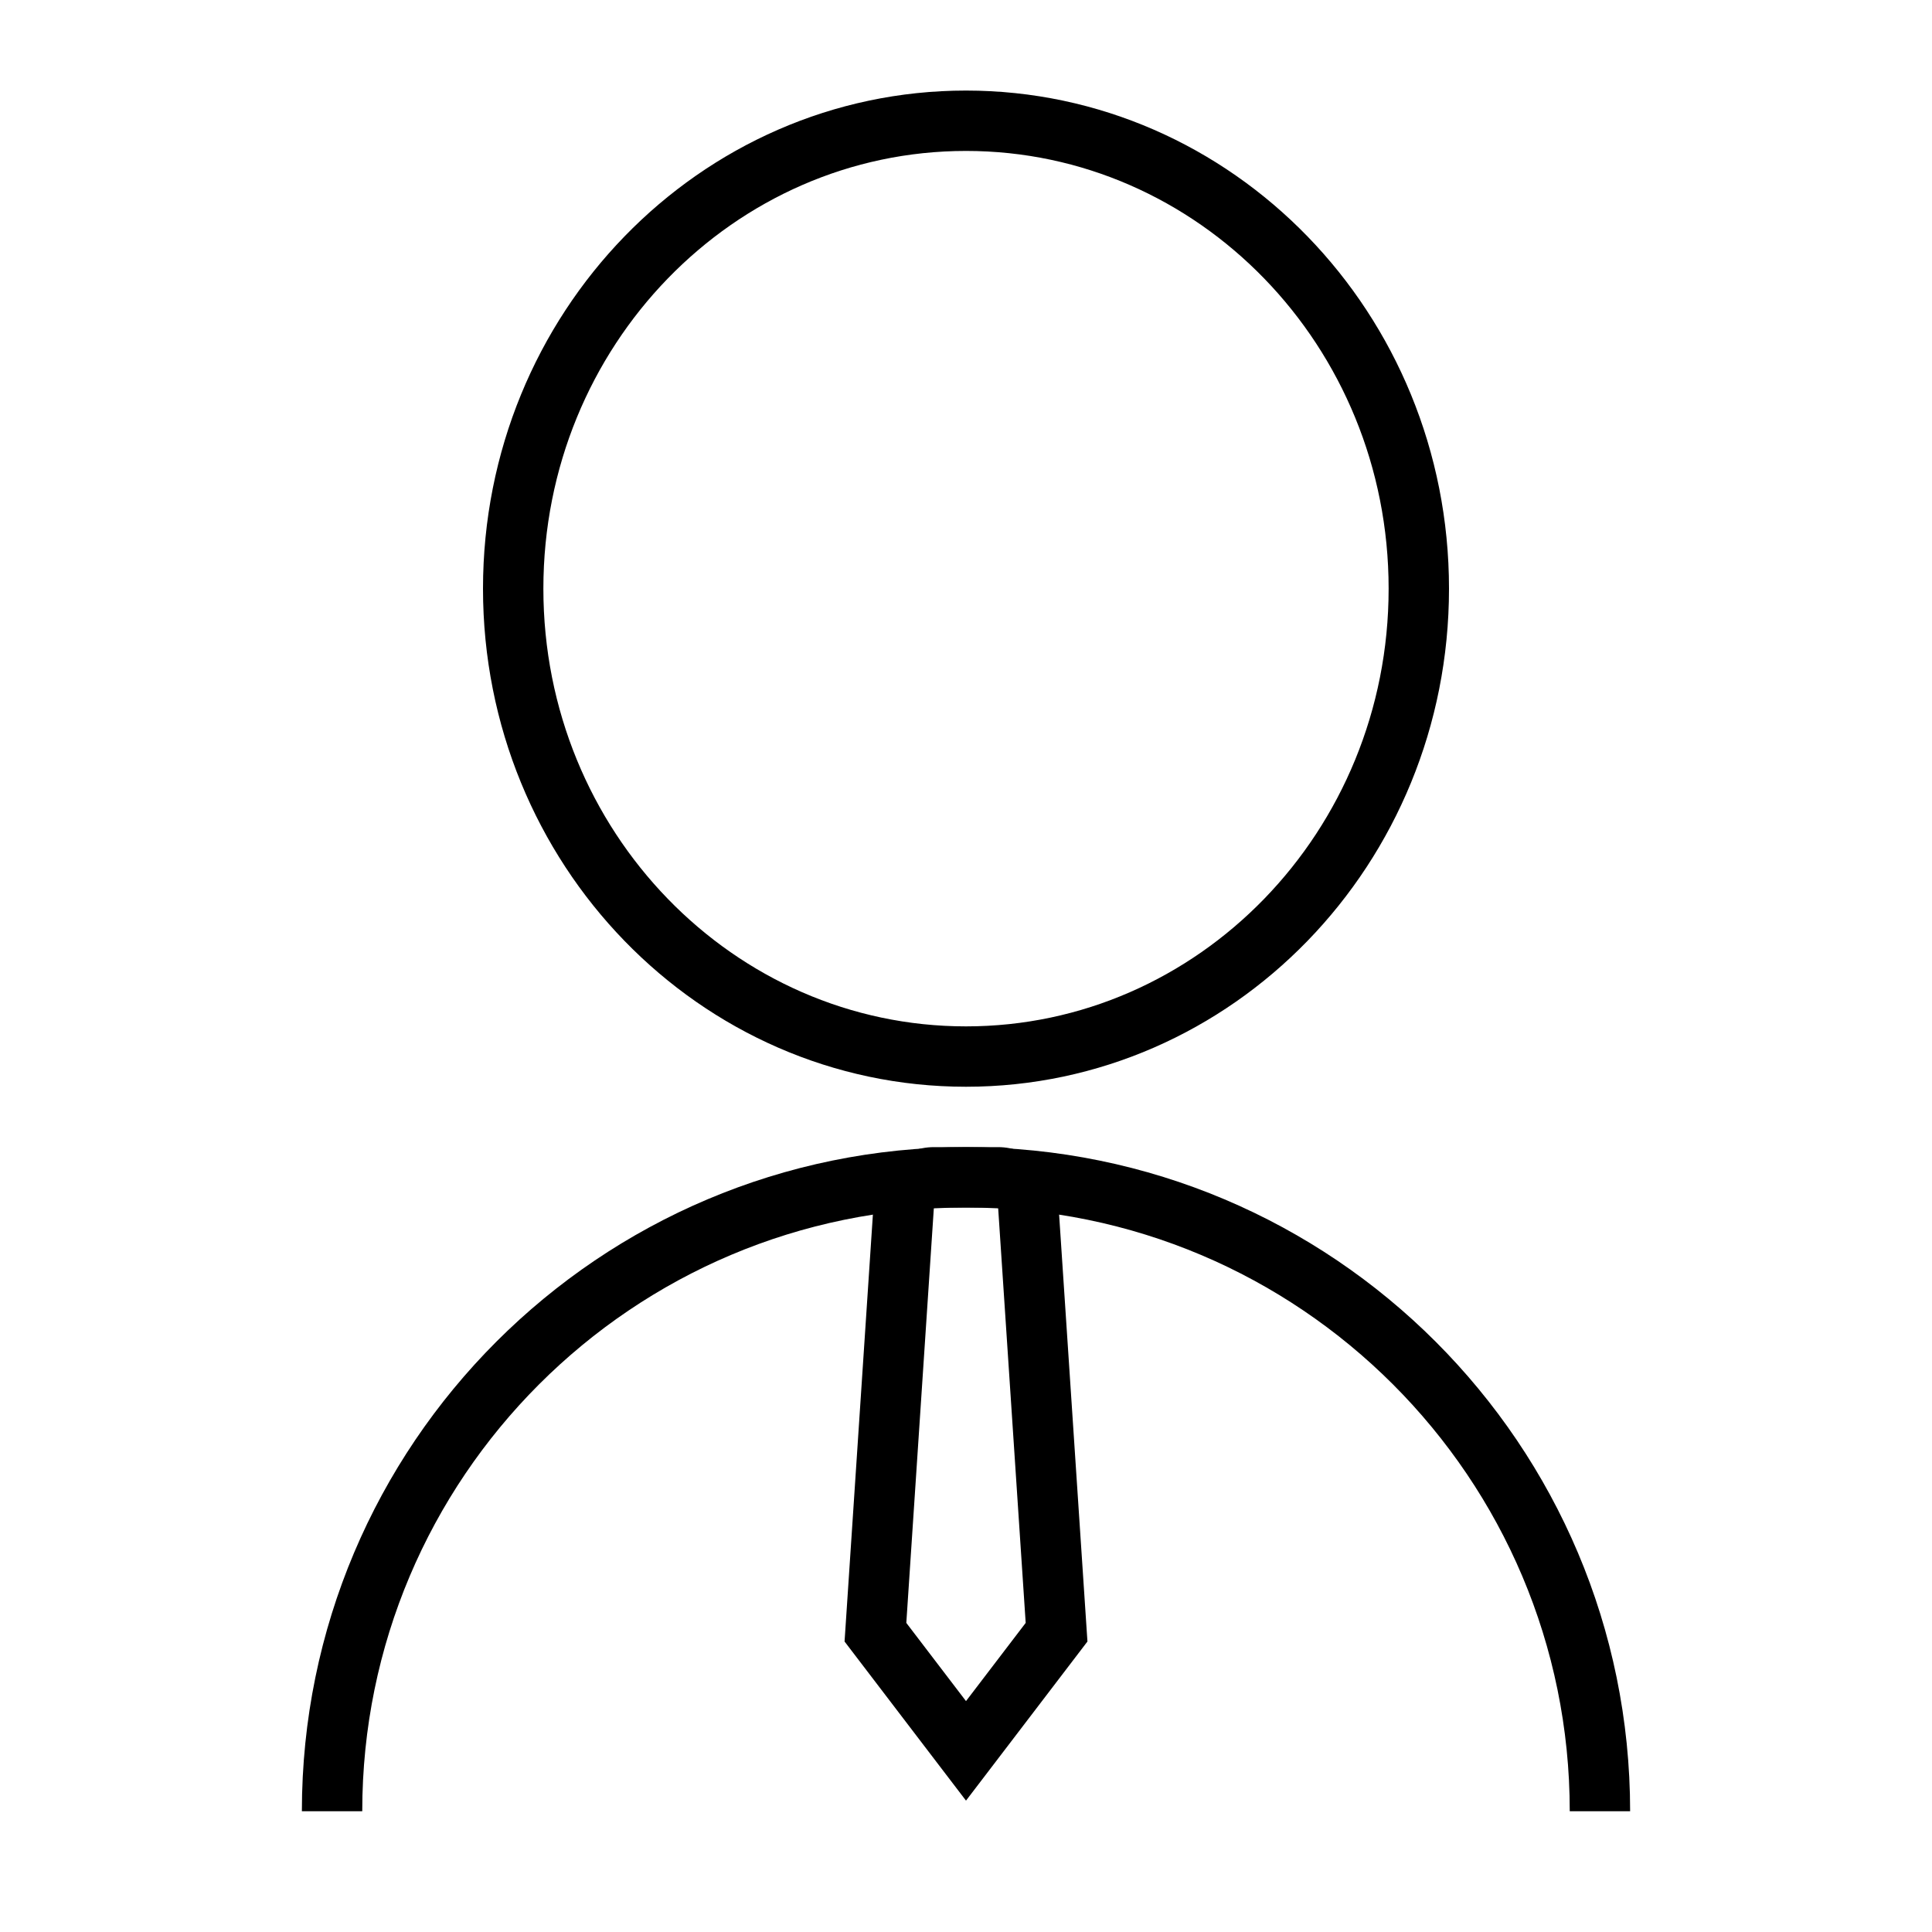
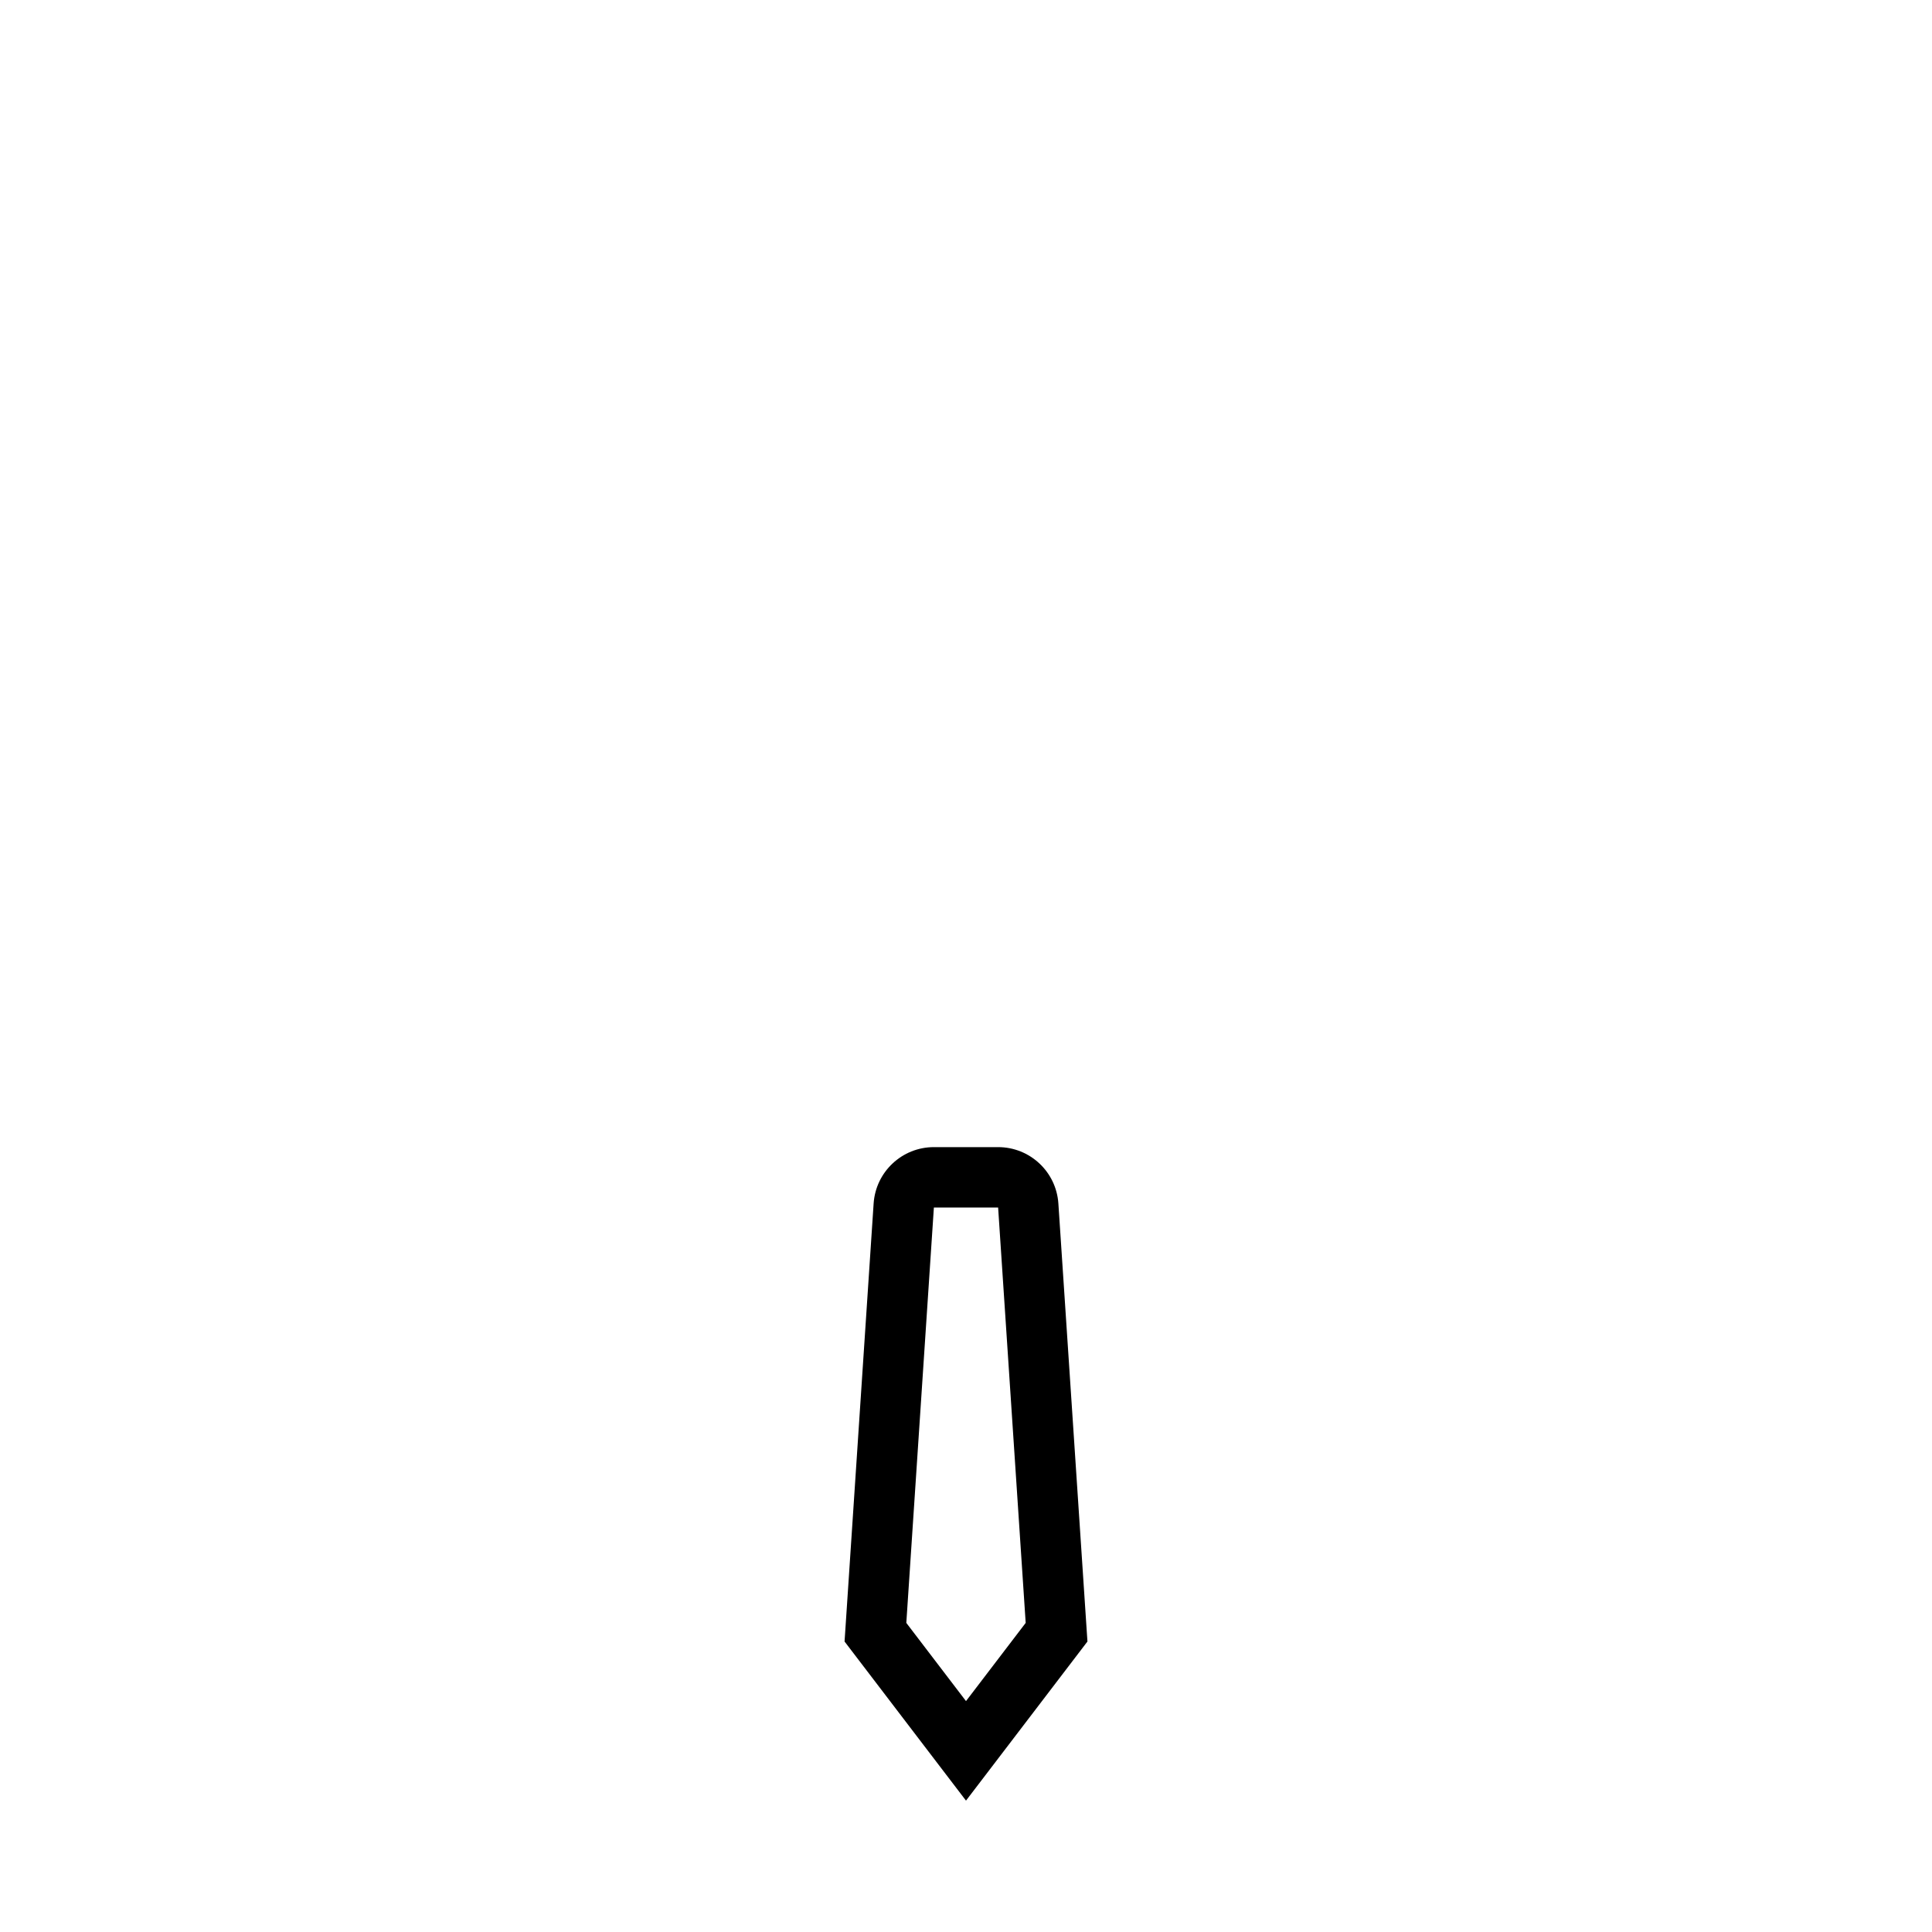
<svg xmlns="http://www.w3.org/2000/svg" width="64" height="64" viewBox="0 0 64 64" fill="none">
-   <path d="M47 19.5C47 28.09 40.255 35 32 35C23.744 35 17 28.09 17 19.5C17 10.91 23.744 4 32 4C40.255 4 47 10.91 47 19.5Z" stroke="black" stroke-width="2" />
-   <path d="M53 60C53 48.402 43.598 39 32 39C20.402 39 11 48.402 11 60" stroke="black" stroke-width="2" />
-   <path d="M32 58L31.205 58.607L32 59.648L32.795 58.607L32 58ZM35 54.069L35.795 54.676L36.023 54.377L35.998 54.003L35 54.069ZM29 54.069L28.002 54.003L27.977 54.377L28.205 54.676L29 54.069ZM29.938 39.934L28.94 39.868L29.938 39.934ZM34.062 39.934L35.06 39.868L34.062 39.934ZM32.795 58.607L35.795 54.676L34.205 53.462L31.205 57.393L32.795 58.607ZM35.998 54.003L35.06 39.868L33.064 40L34.002 54.135L35.998 54.003ZM28.205 54.676L31.205 58.607L32.795 57.393L29.795 53.462L28.205 54.676ZM33.064 38L30.936 38L30.936 40L33.064 40L33.064 38ZM28.94 39.868L28.002 54.003L29.998 54.135L30.936 40L28.94 39.868ZM30.936 38C29.883 38 29.01 38.817 28.94 39.868L30.936 40L30.936 38ZM35.06 39.868C34.99 38.817 34.117 38 33.064 38L33.064 40L35.06 39.868Z" fill="black" />
+   <path d="M32 58L31.205 58.607L32 59.648L32.795 58.607L32 58ZM35 54.069L35.795 54.676L36.023 54.377L35.998 54.003L35 54.069ZM29 54.069L28.002 54.003L27.977 54.377L28.205 54.676L29 54.069ZM29.938 39.934L28.94 39.868L29.938 39.934ZM34.062 39.934L35.06 39.868L34.062 39.934ZM32.795 58.607L35.795 54.676L34.205 53.462L31.205 57.393L32.795 58.607ZM35.998 54.003L35.06 39.868L33.064 40L34.002 54.135L35.998 54.003ZM28.205 54.676L31.205 58.607L32.795 57.393L29.795 53.462L28.205 54.676ZM33.064 38L30.936 38L30.936 40L33.064 40L33.064 38M28.94 39.868L28.002 54.003L29.998 54.135L30.936 40L28.94 39.868ZM30.936 38C29.883 38 29.01 38.817 28.94 39.868L30.936 40L30.936 38ZM35.06 39.868C34.99 38.817 34.117 38 33.064 38L33.064 40L35.06 39.868Z" fill="black" />
</svg>